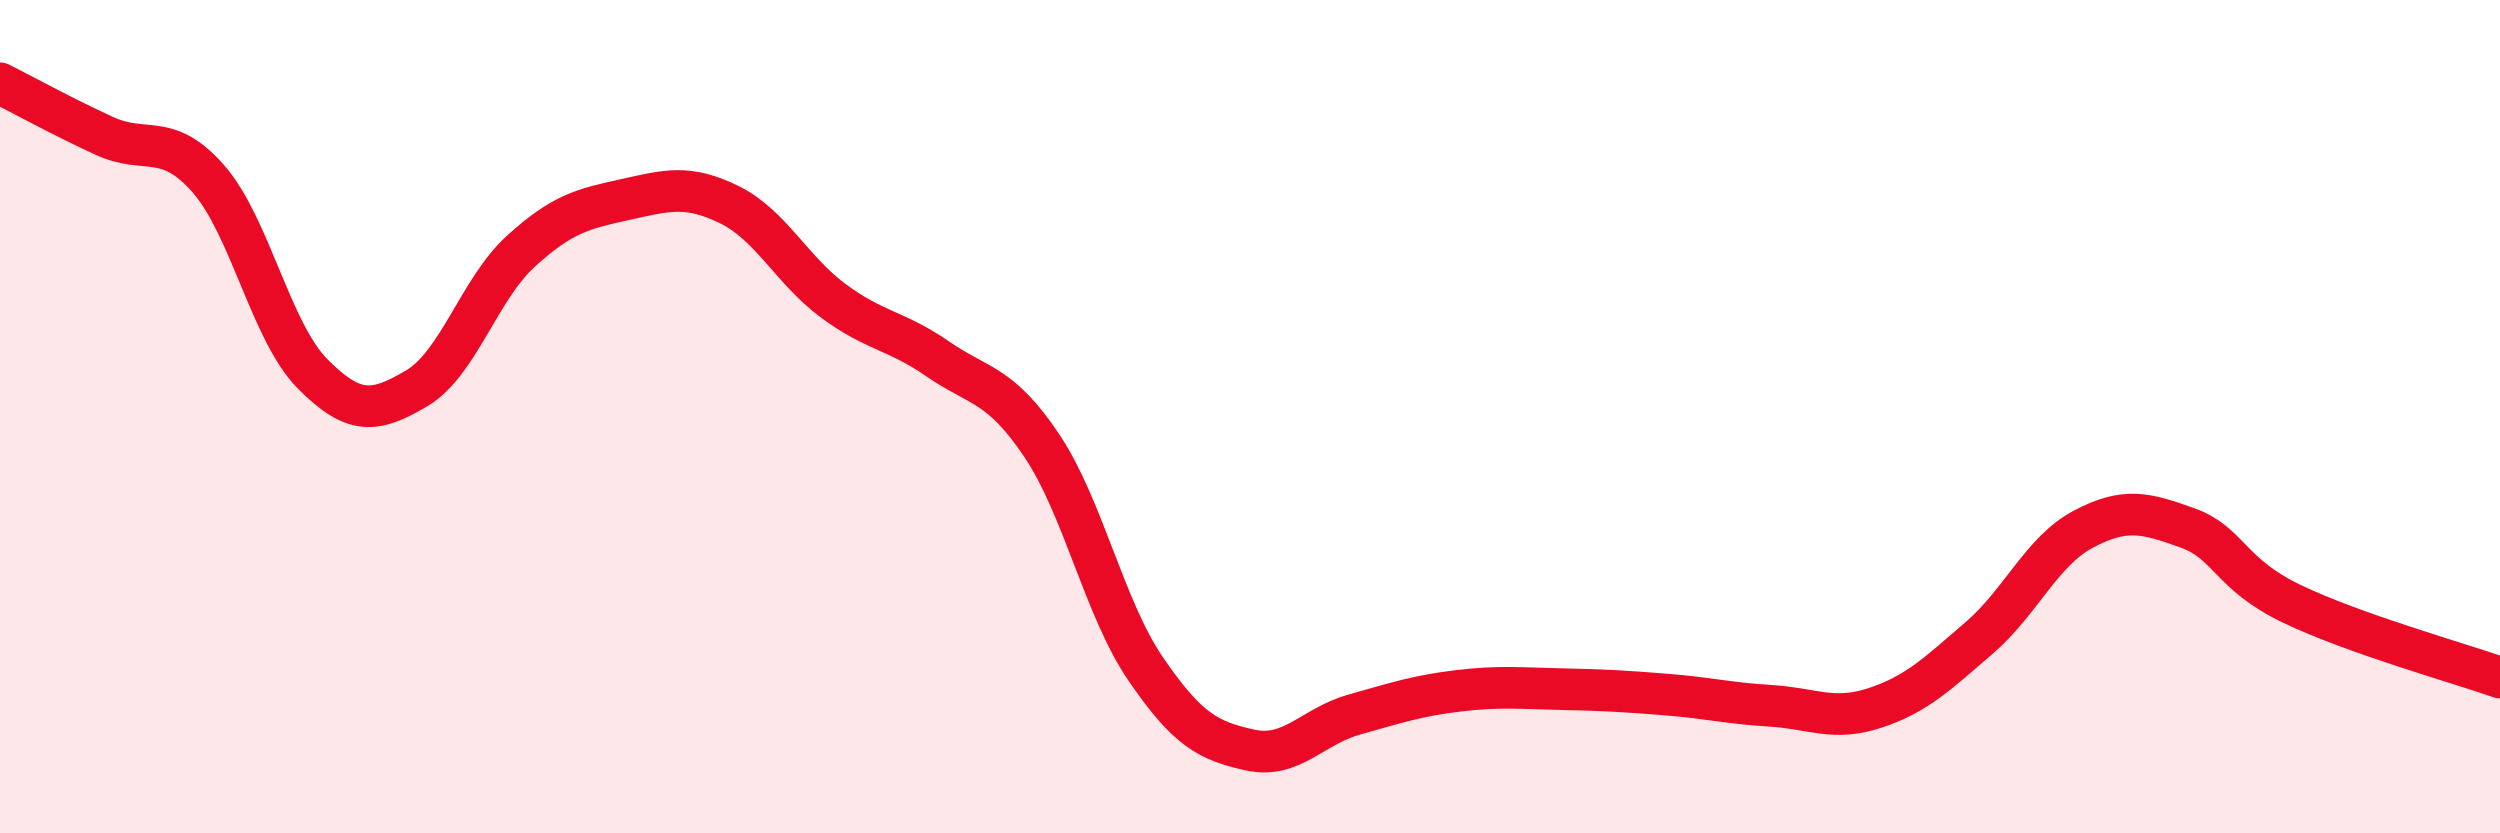
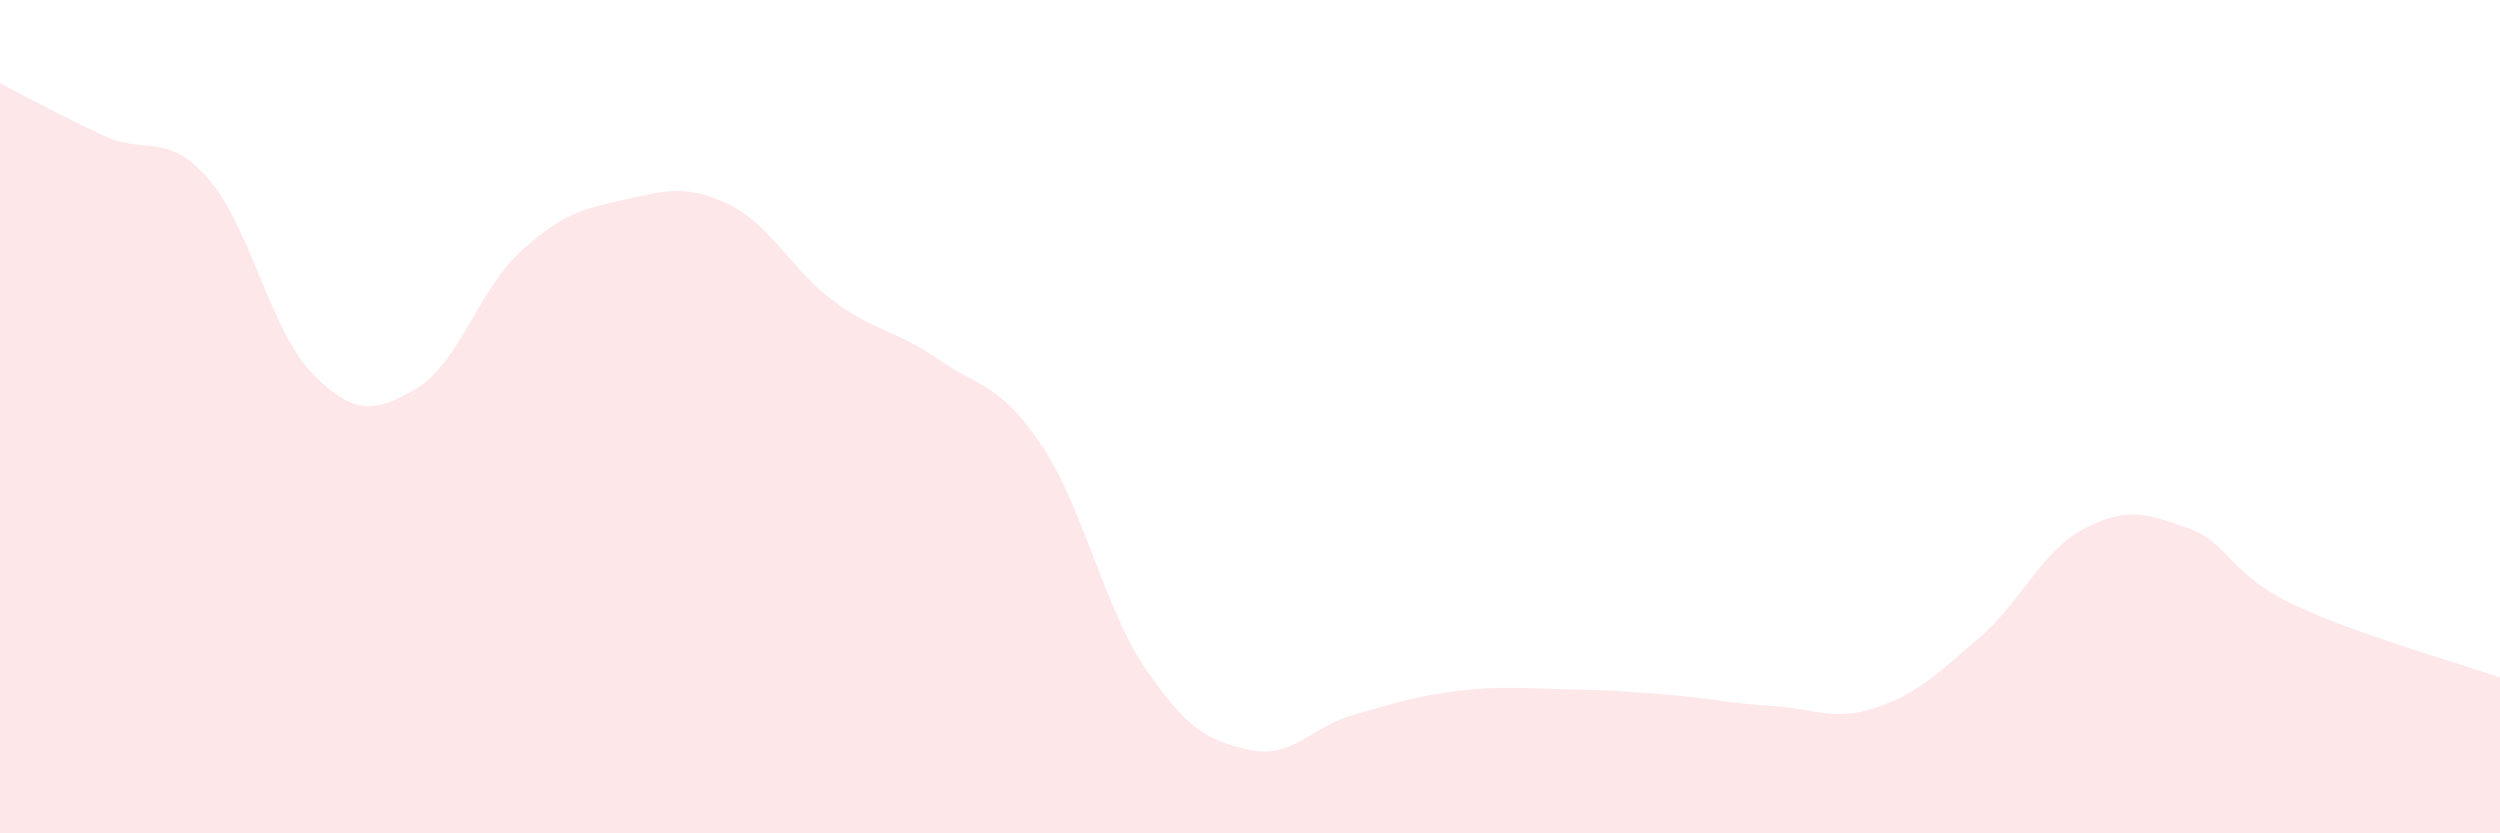
<svg xmlns="http://www.w3.org/2000/svg" width="60" height="20" viewBox="0 0 60 20">
  <path d="M 0,2 C 0.5,2.25 1.5,2.8 2.5,3.26 C 3.5,3.72 4,3.15 5,4.29 C 6,5.43 6.5,7.96 7.5,8.97 C 8.5,9.98 9,9.91 10,9.32 C 11,8.73 11.5,6.94 12.5,6.03 C 13.5,5.12 14,5.01 15,4.79 C 16,4.57 16.5,4.42 17.5,4.91 C 18.5,5.4 19,6.48 20,7.22 C 21,7.96 21.5,7.92 22.5,8.61 C 23.5,9.3 24,9.2 25,10.69 C 26,12.18 26.5,14.6 27.5,16.06 C 28.5,17.52 29,17.78 30,18 C 31,18.22 31.5,17.43 32.5,17.15 C 33.5,16.87 34,16.7 35,16.58 C 36,16.46 36.5,16.52 37.5,16.54 C 38.5,16.56 39,16.59 40,16.67 C 41,16.75 41.5,16.88 42.5,16.94 C 43.5,17 44,17.32 45,16.99 C 46,16.66 46.5,16.17 47.5,15.31 C 48.5,14.45 49,13.23 50,12.7 C 51,12.17 51.5,12.31 52.5,12.67 C 53.5,13.03 53.5,13.77 55,14.49 C 56.5,15.21 59,15.91 60,16.26L60 20L0 20Z" fill="#EB0A25" opacity="0.1" stroke-linecap="round" stroke-linejoin="round" />
-   <path d="M 0,2 C 0.5,2.25 1.5,2.8 2.5,3.26 C 3.5,3.72 4,3.15 5,4.29 C 6,5.43 6.5,7.96 7.5,8.97 C 8.5,9.98 9,9.91 10,9.32 C 11,8.73 11.5,6.94 12.5,6.03 C 13.5,5.12 14,5.01 15,4.79 C 16,4.57 16.5,4.42 17.5,4.91 C 18.5,5.4 19,6.48 20,7.22 C 21,7.96 21.5,7.92 22.5,8.61 C 23.5,9.3 24,9.2 25,10.69 C 26,12.18 26.5,14.6 27.5,16.06 C 28.5,17.52 29,17.78 30,18 C 31,18.22 31.5,17.43 32.5,17.15 C 33.5,16.87 34,16.7 35,16.58 C 36,16.46 36.5,16.52 37.5,16.54 C 38.5,16.56 39,16.59 40,16.67 C 41,16.75 41.5,16.88 42.5,16.94 C 43.5,17 44,17.32 45,16.99 C 46,16.66 46.5,16.17 47.5,15.31 C 48.5,14.45 49,13.23 50,12.7 C 51,12.17 51.5,12.31 52.5,12.67 C 53.5,13.03 53.5,13.77 55,14.49 C 56.5,15.21 59,15.91 60,16.26" stroke="#EB0A25" stroke-width="1" fill="none" stroke-linecap="round" stroke-linejoin="round" />
</svg>